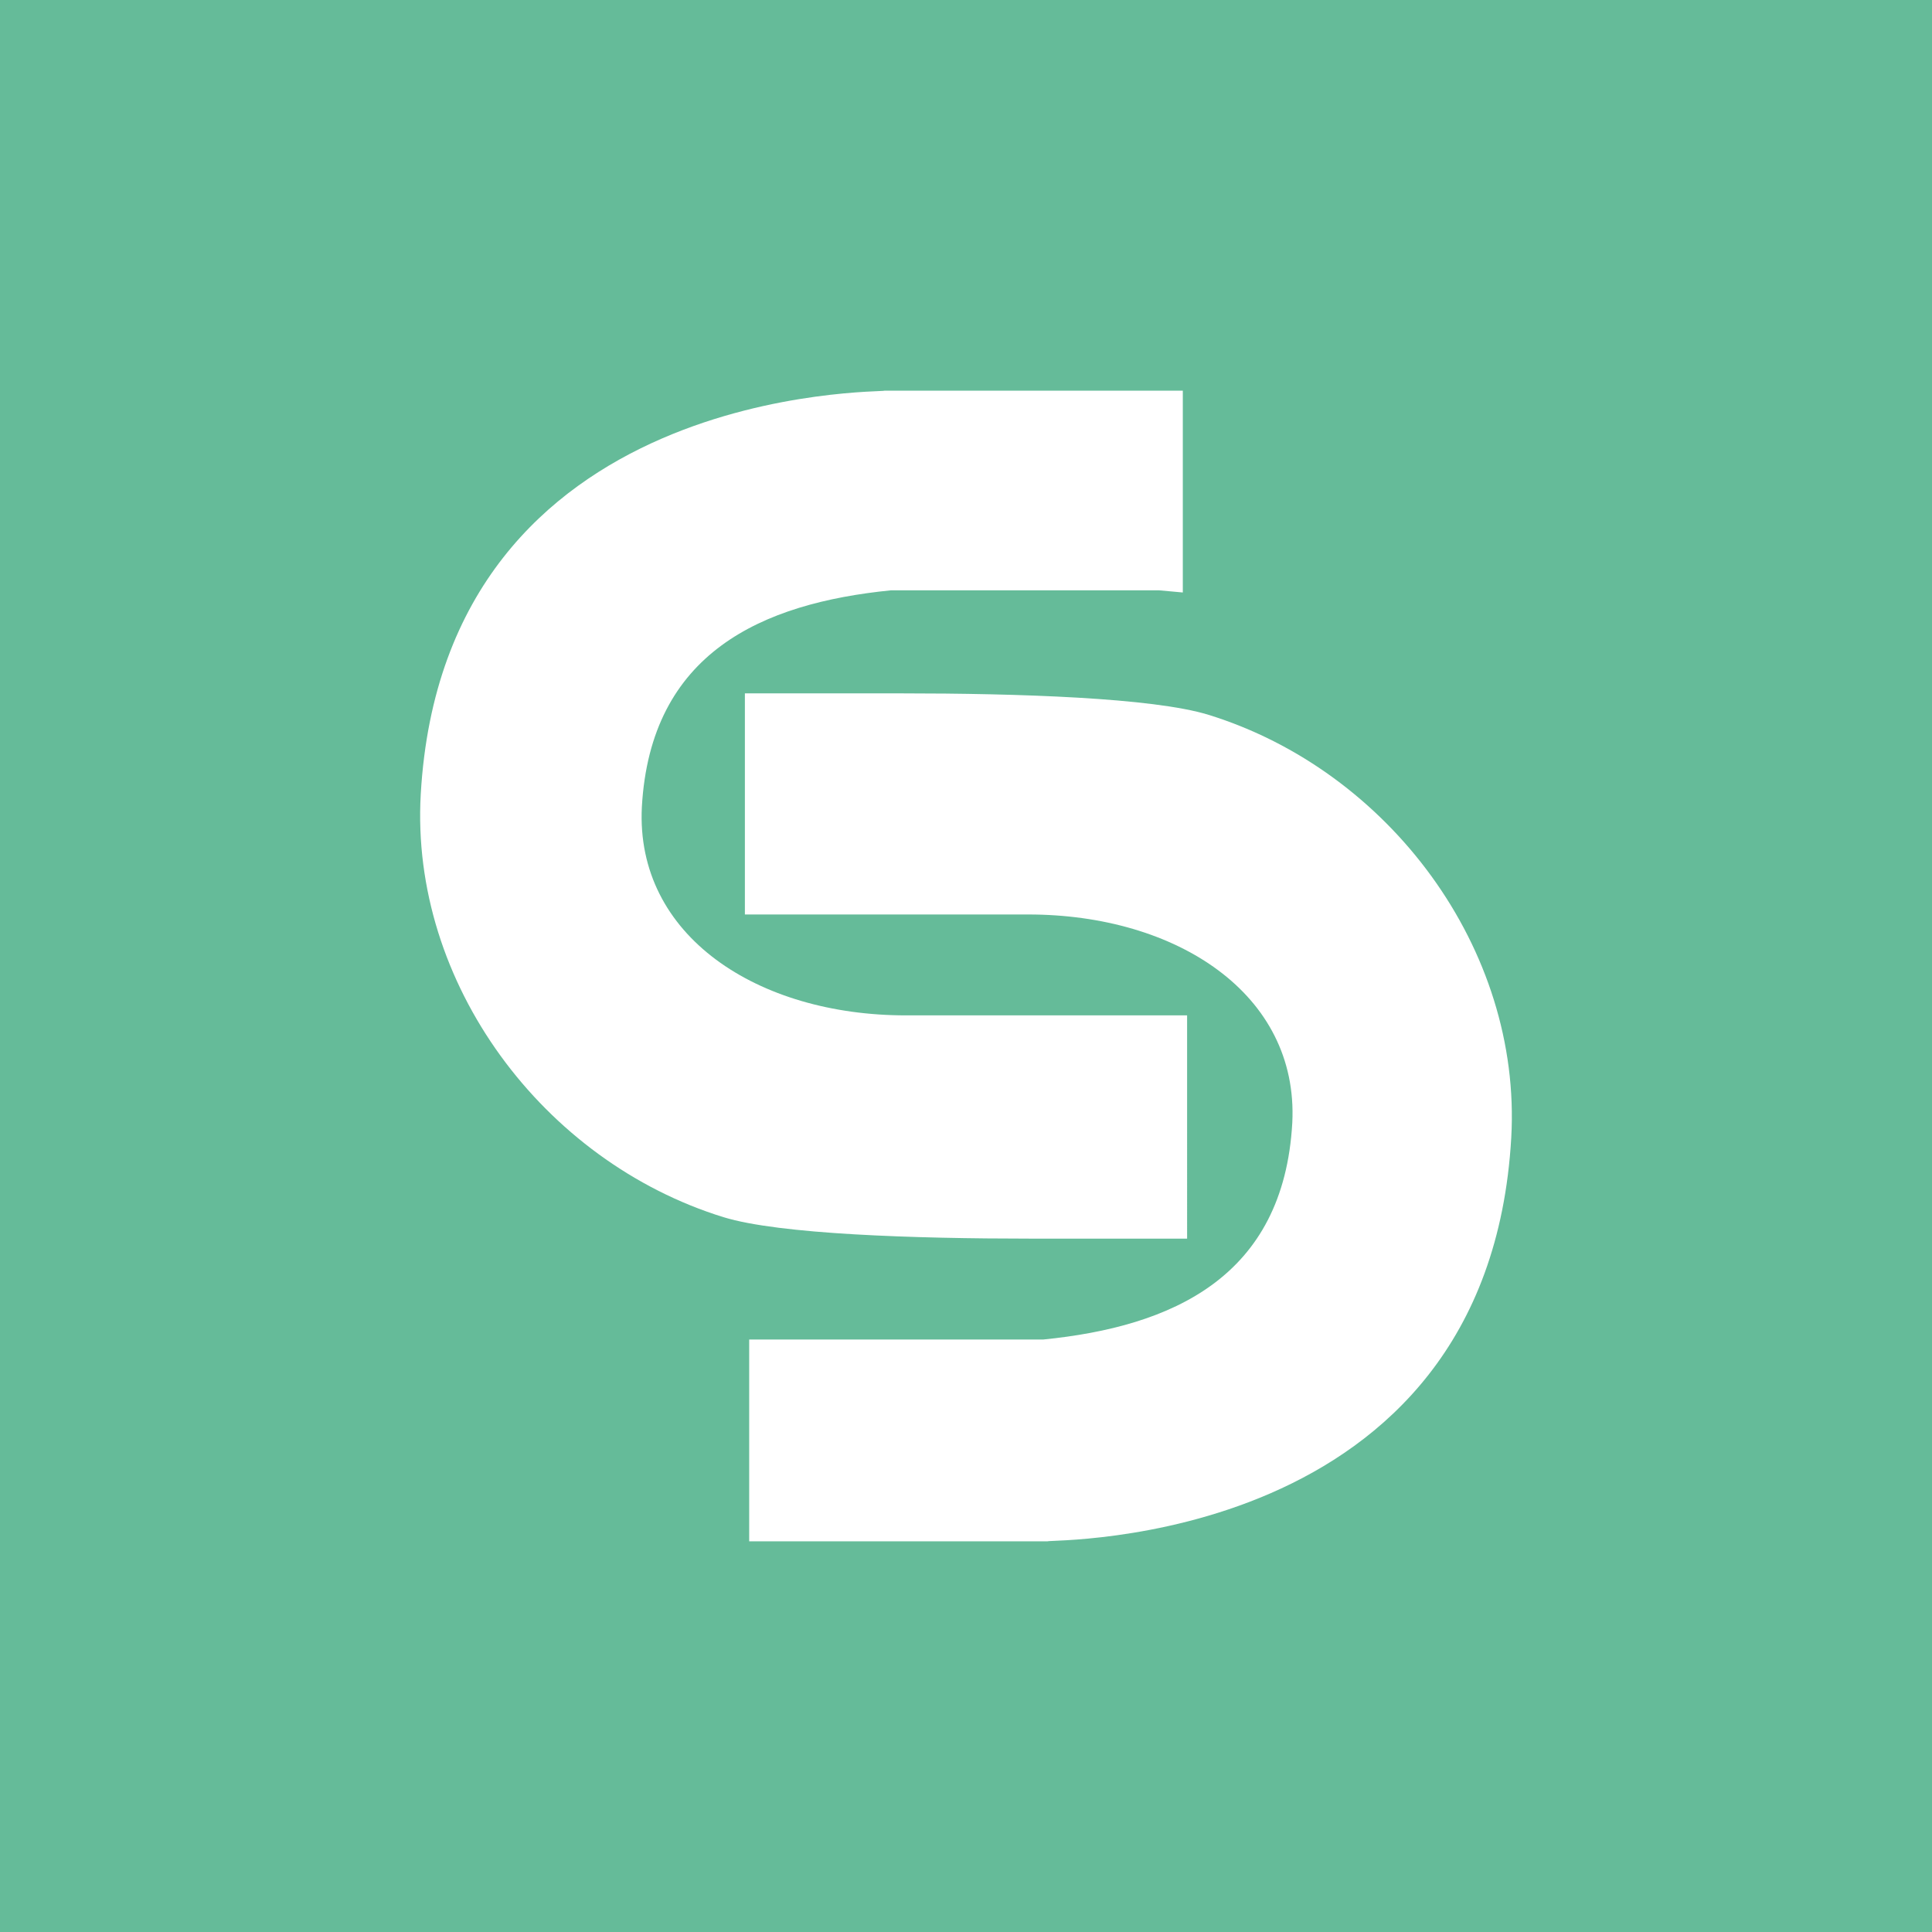
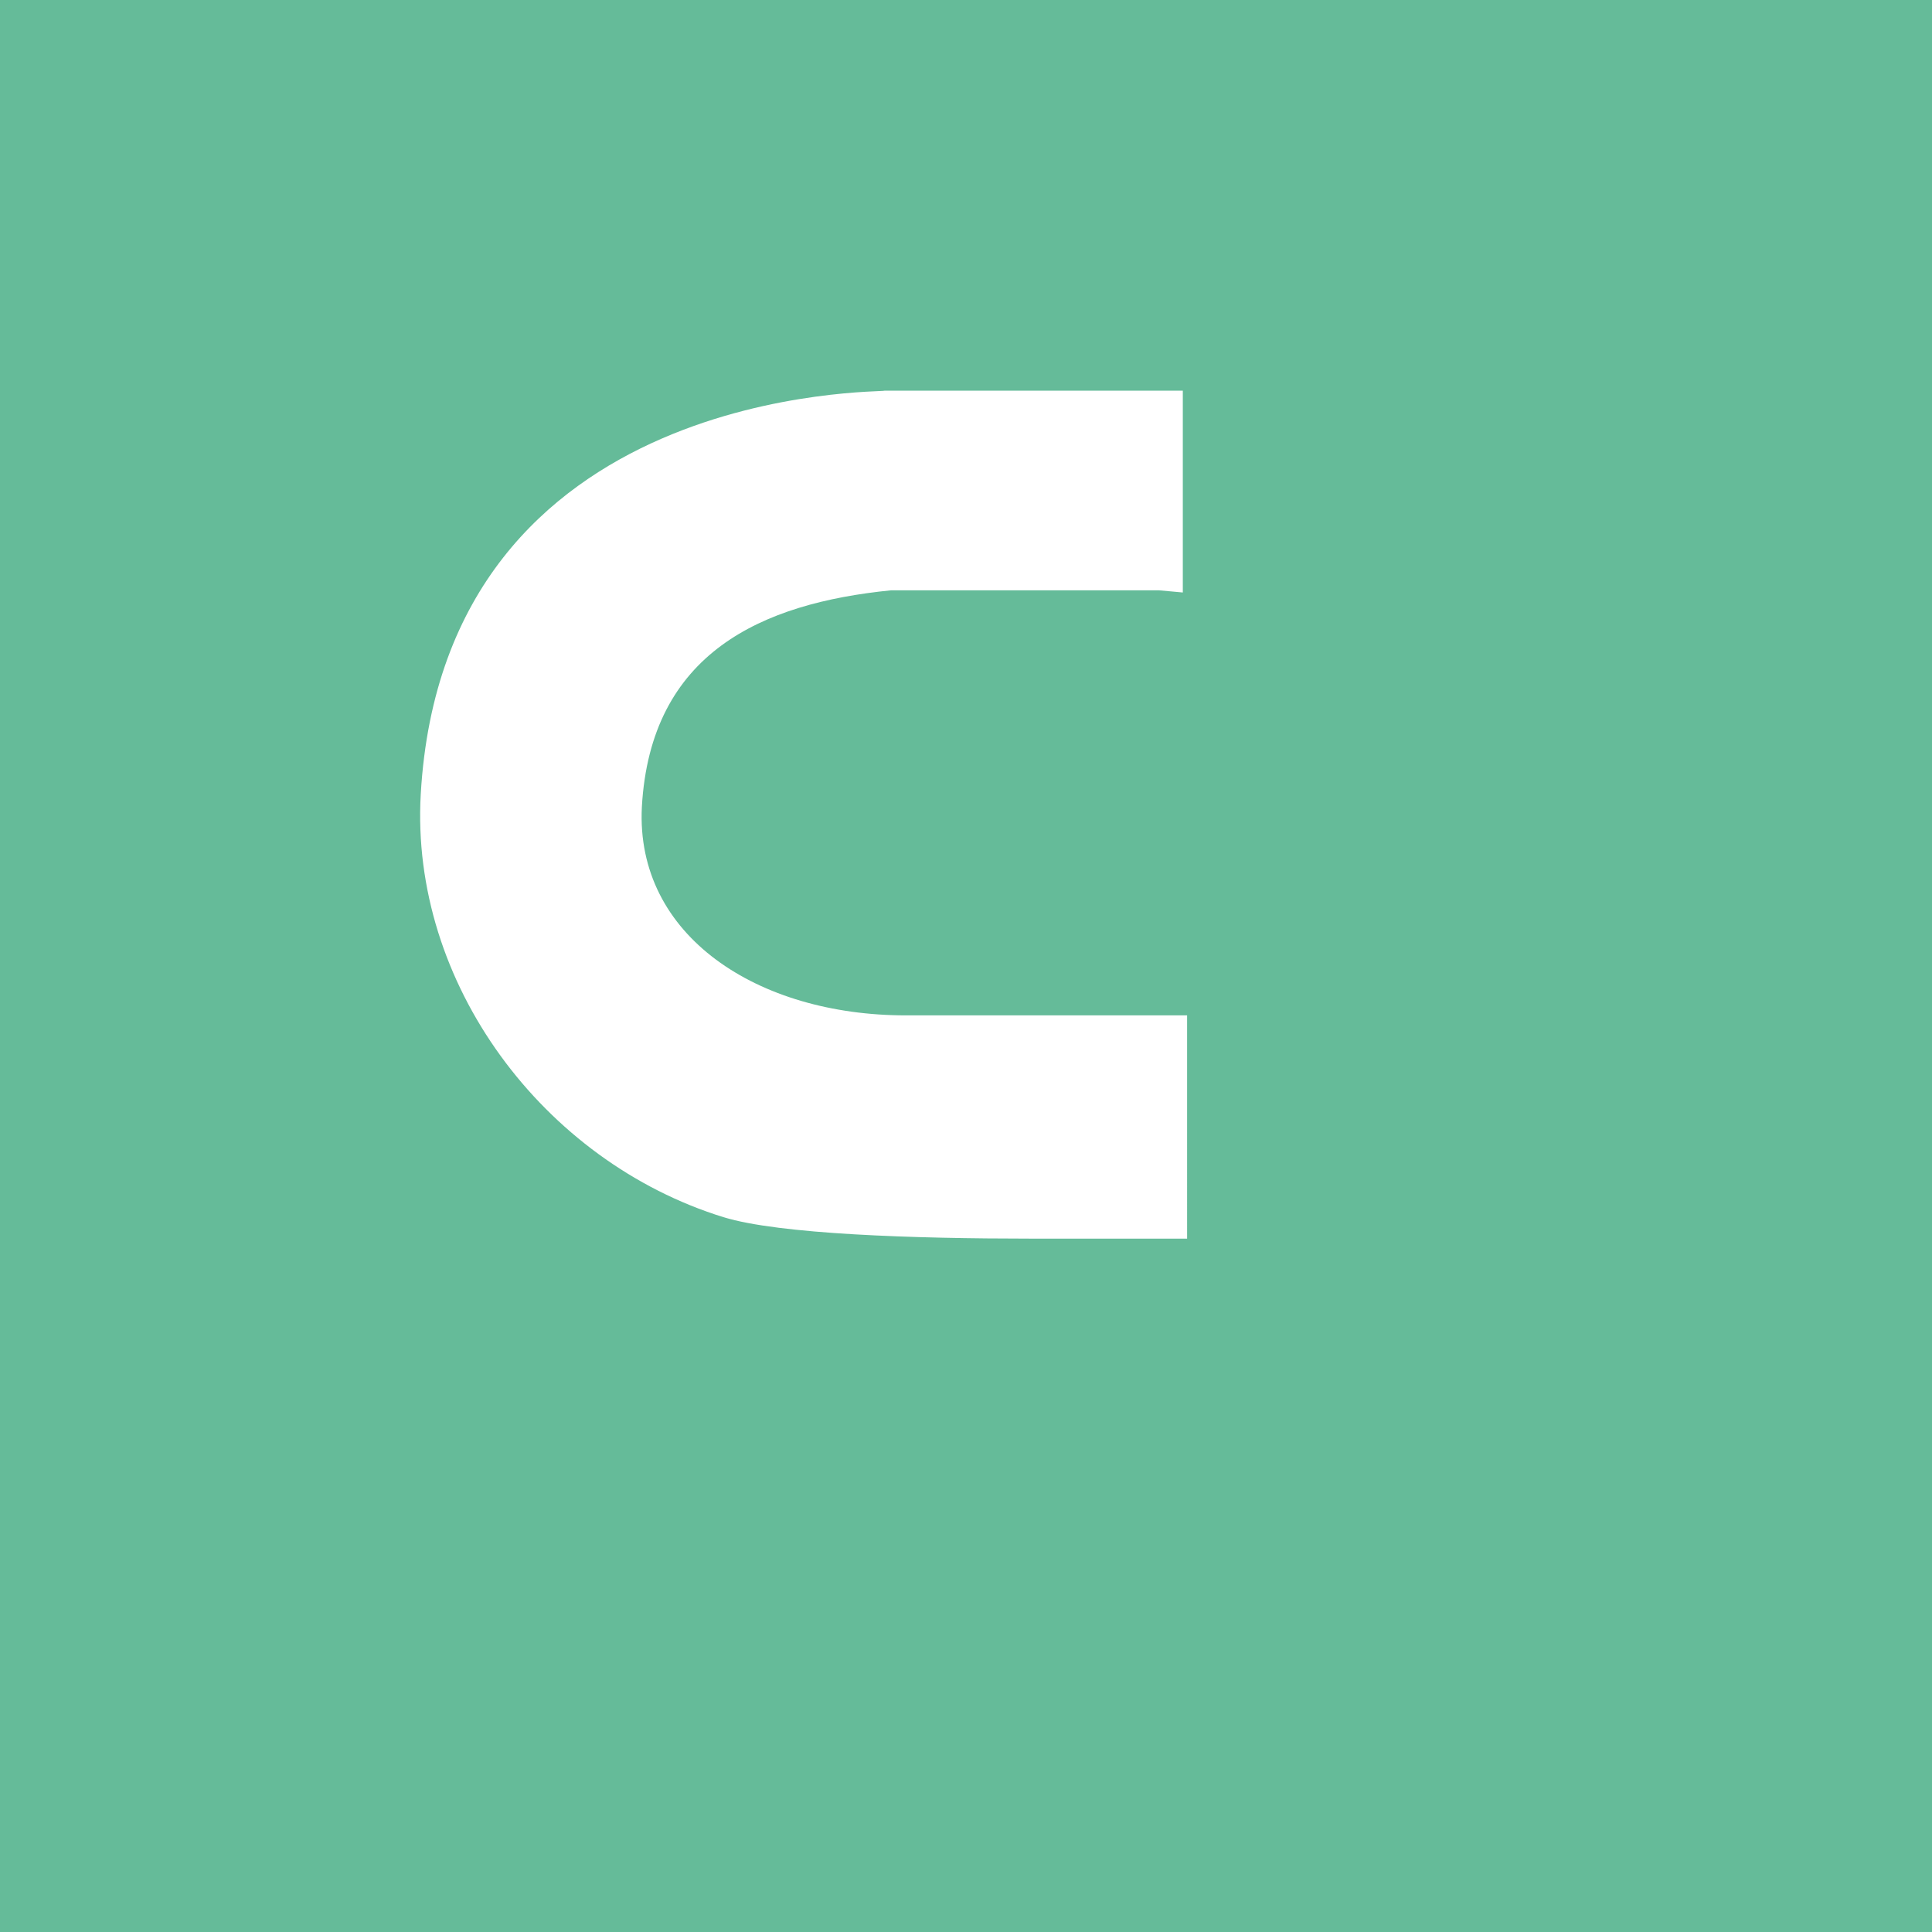
<svg xmlns="http://www.w3.org/2000/svg" version="1.1" id="Слой_1" x="0px" y="0px" viewBox="0 0 90 90" style="enable-background:new 0 0 90 90;" xml:space="preserve">
  <style type="text/css">
	.st0{fill-rule:evenodd;clip-rule:evenodd;fill:#65BB99;}
	.st1{fill-rule:evenodd;clip-rule:evenodd;fill:#FFFFFF;}
</style>
  <title>logo_1</title>
  <desc>Created with Sketch.</desc>
  <rect id="Rectangle-2" class="st0" width="90" height="90" />
  <g>
    <path class="st1" d="M55.1,27.6v-9.4H41.2c0,0.1-20.5-0.4-21.6,18.8c-0.5,8.8,5.7,17.1,14.1,19.7c2.6,0.8,8.9,1,14.3,1h7.3V47.3   H42.2c-6.9,0-12.6-3.7-12.3-9.7c0.4-7.2,5.6-9.5,11.6-10.1H54L55.1,27.6" />
-     <path class="st1" d="M34.9,62.4v9.4h13.9c0-0.1,20.5,0.4,21.6-18.8c0.5-8.8-5.7-17.1-14.1-19.7c-2.6-0.8-8.9-1-14.3-1h-7.3v10.3   h13.2c6.9,0,12.6,3.7,12.3,9.7c-0.4,7.2-5.6,9.5-11.6,10.1H36L34.9,62.4" />
  </g>
</svg>